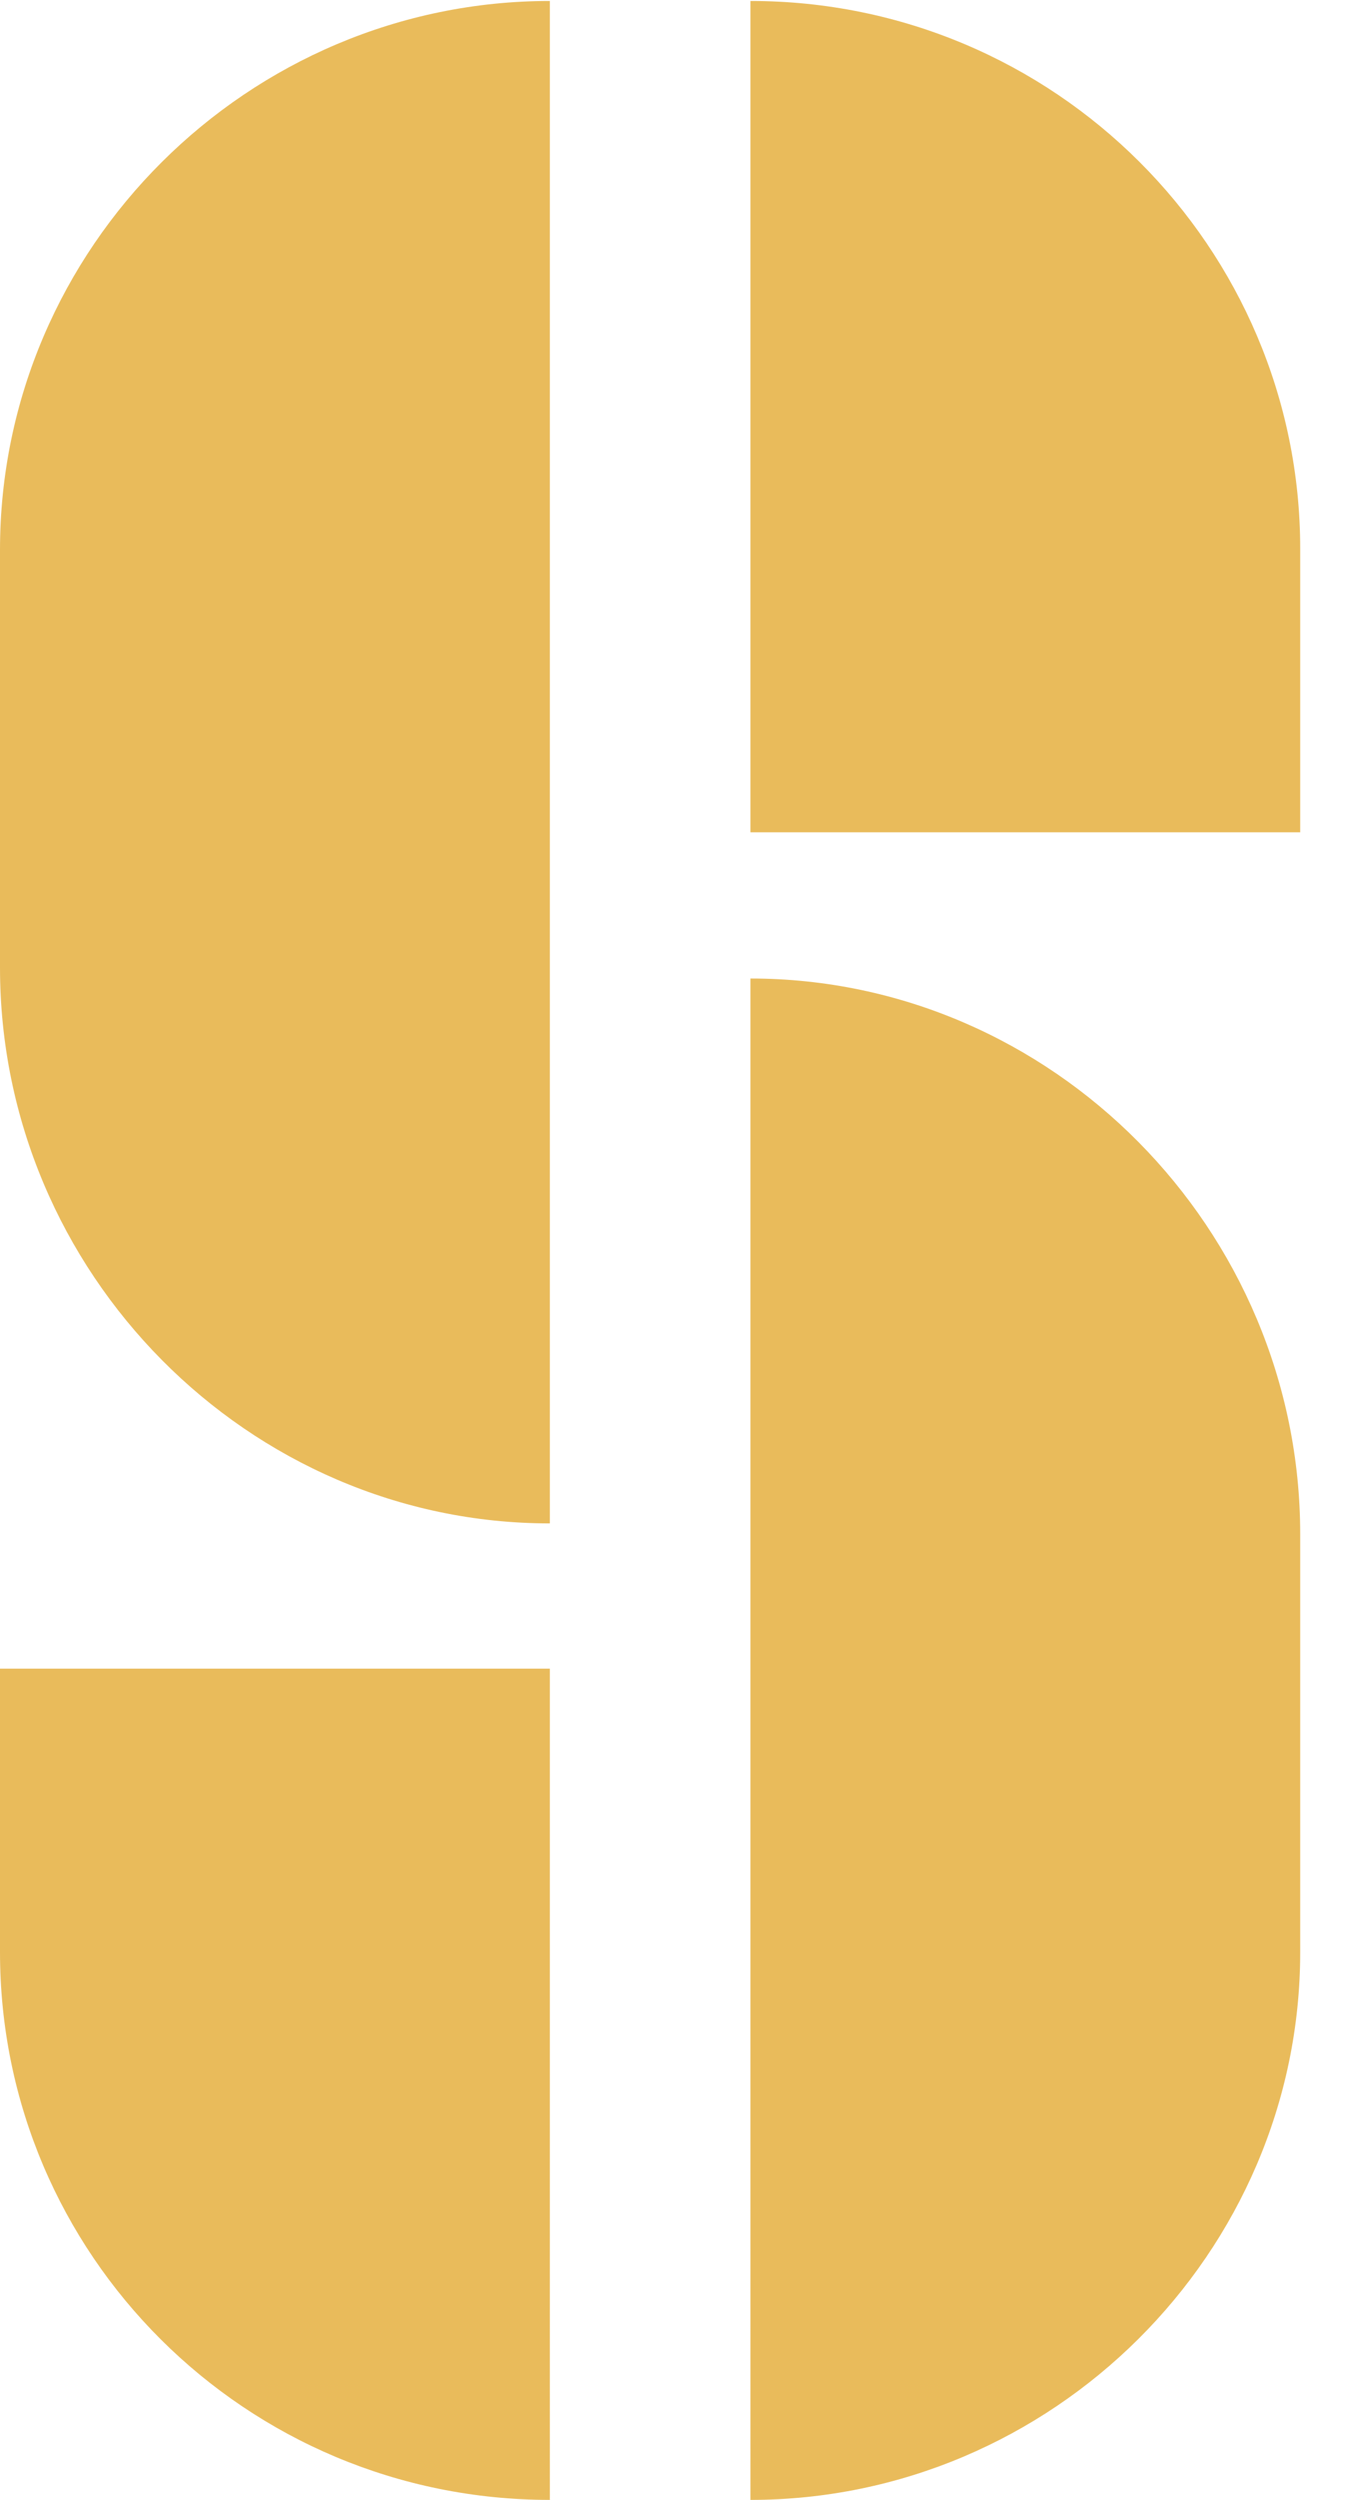
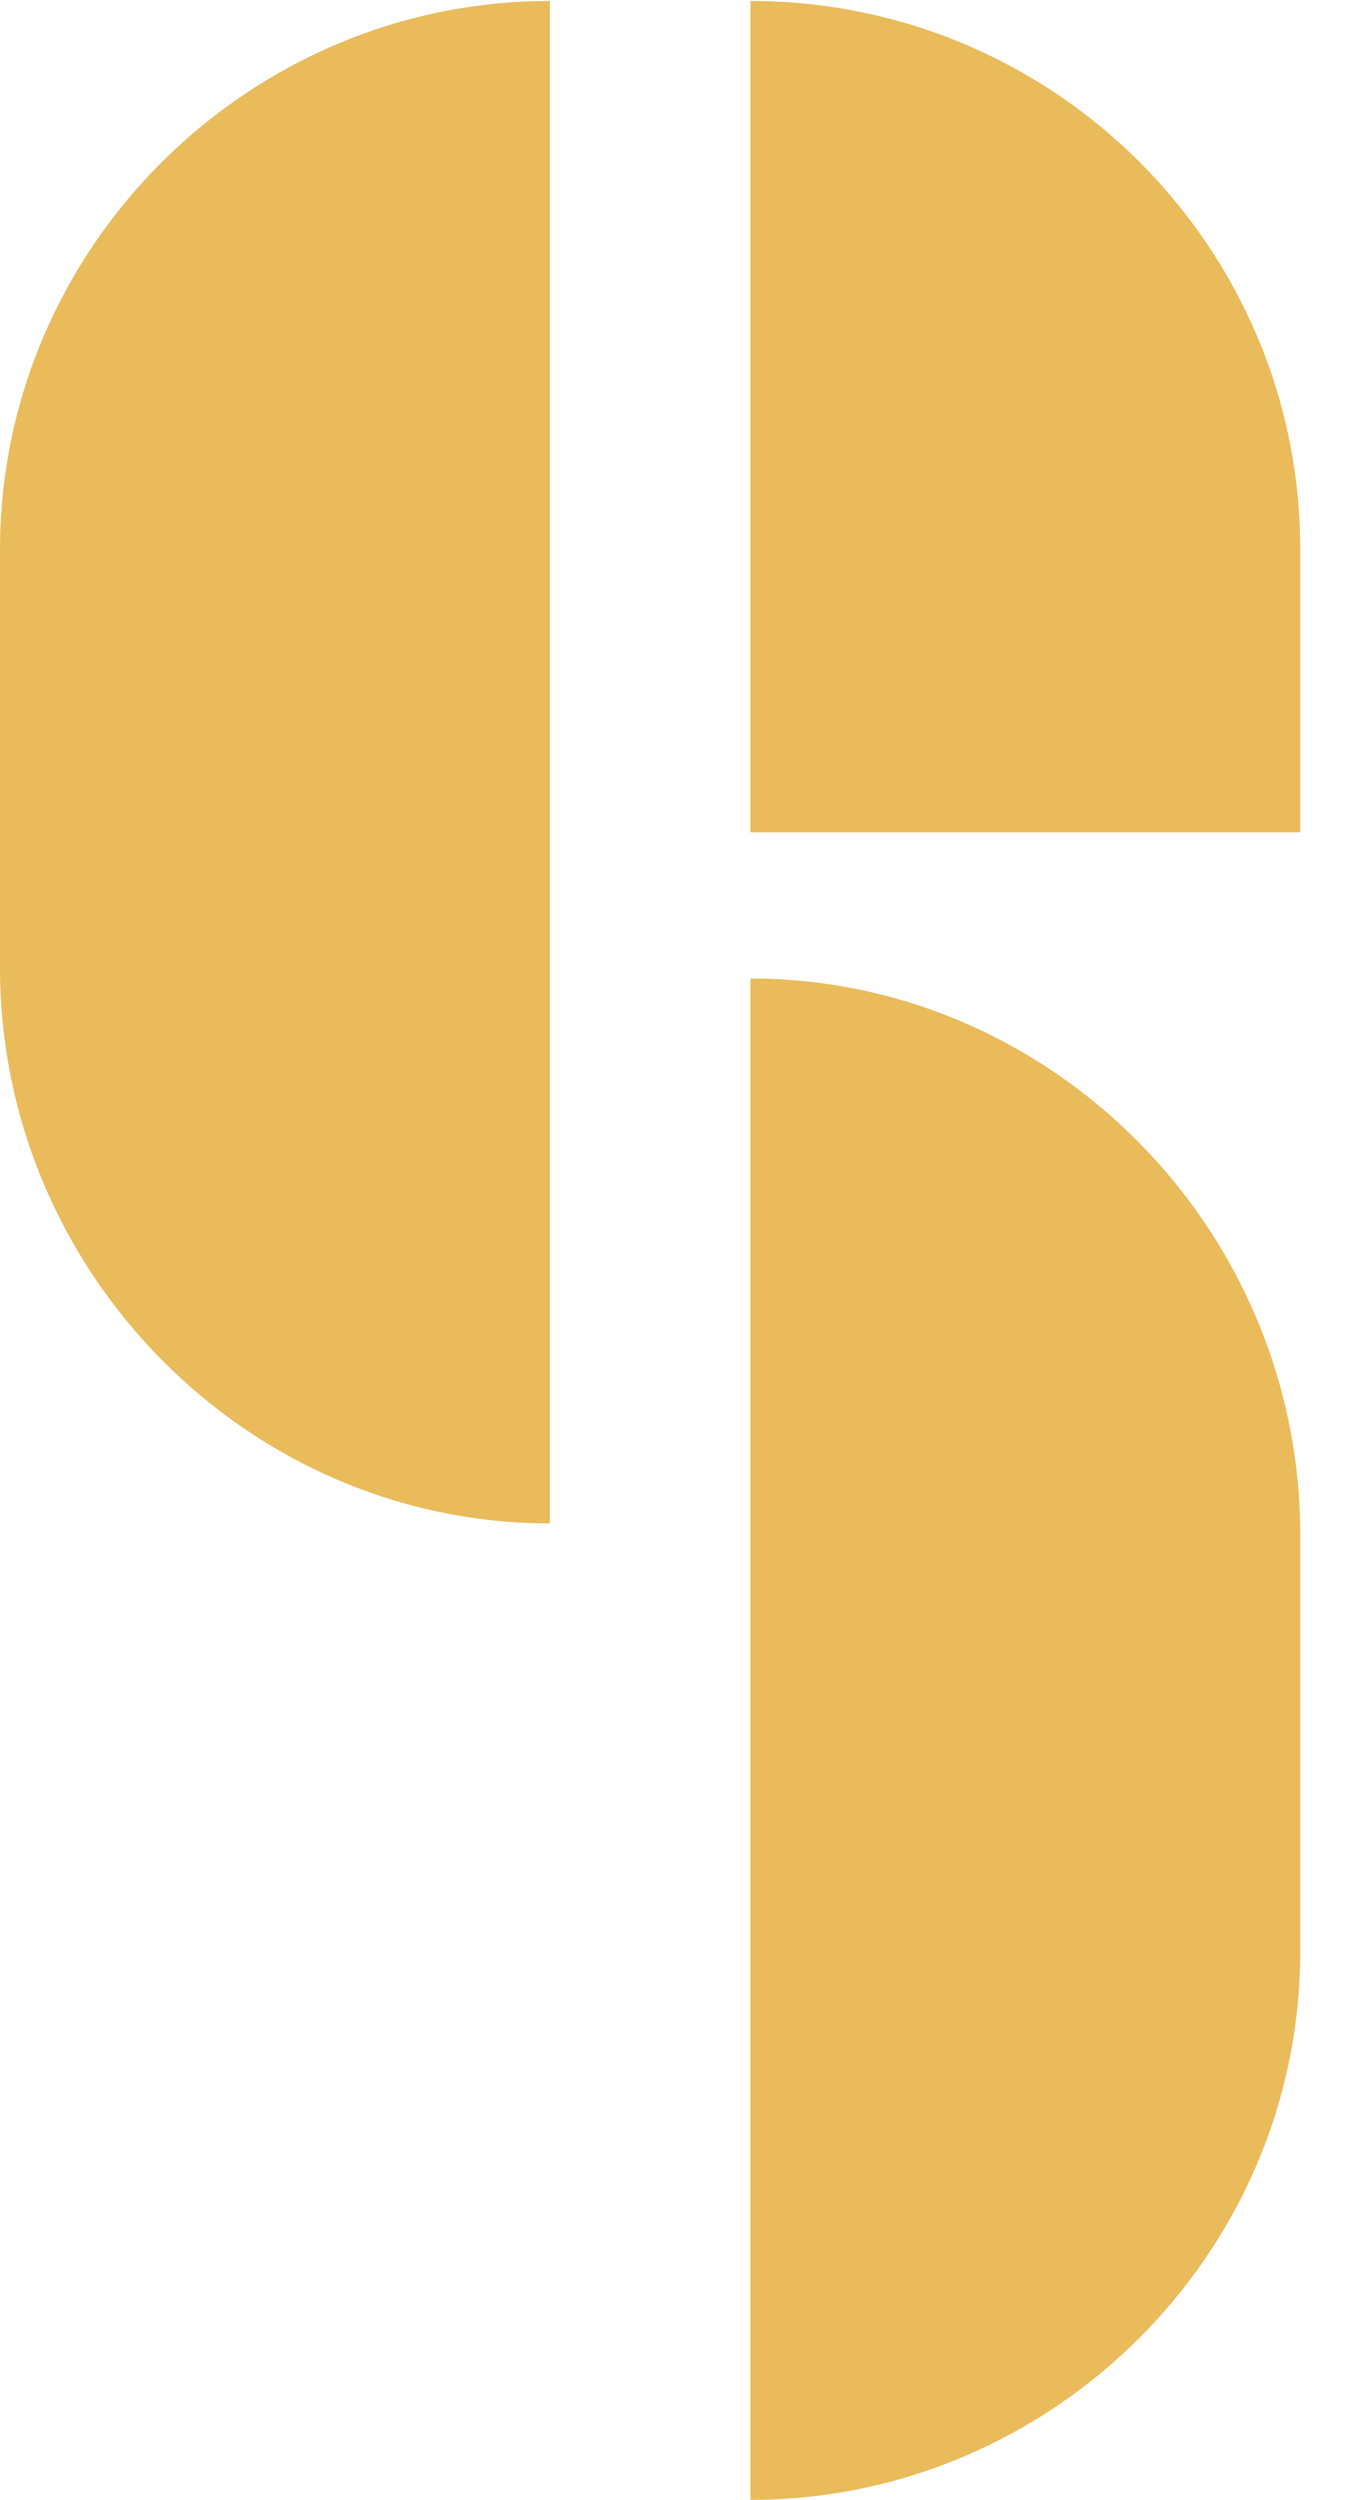
<svg xmlns="http://www.w3.org/2000/svg" width="17" height="31" viewBox="0 0 17 31" fill="none">
-   <path d="M6.823 31V20.692H0V24.206C0 27.957 3.046 31 6.823 31Z" fill="#E9BB5B" />
  <path d="M6.823 18.878V0.012C3.083 0.012 0 3.068 0 6.819V11.998C0 15.786 3.083 18.891 6.823 18.891V18.878Z" fill="#E9BB5B" />
  <path d="M9.312 0.012V10.321H16.134V6.806C16.134 3.068 13.088 0.012 9.312 0.012Z" fill="#E9BB5B" />
  <path d="M9.312 12.134V31C13.051 31 16.134 27.945 16.134 24.206V19.027C16.134 15.239 13.051 12.134 9.312 12.134Z" fill="#E9BB5B" />
</svg>